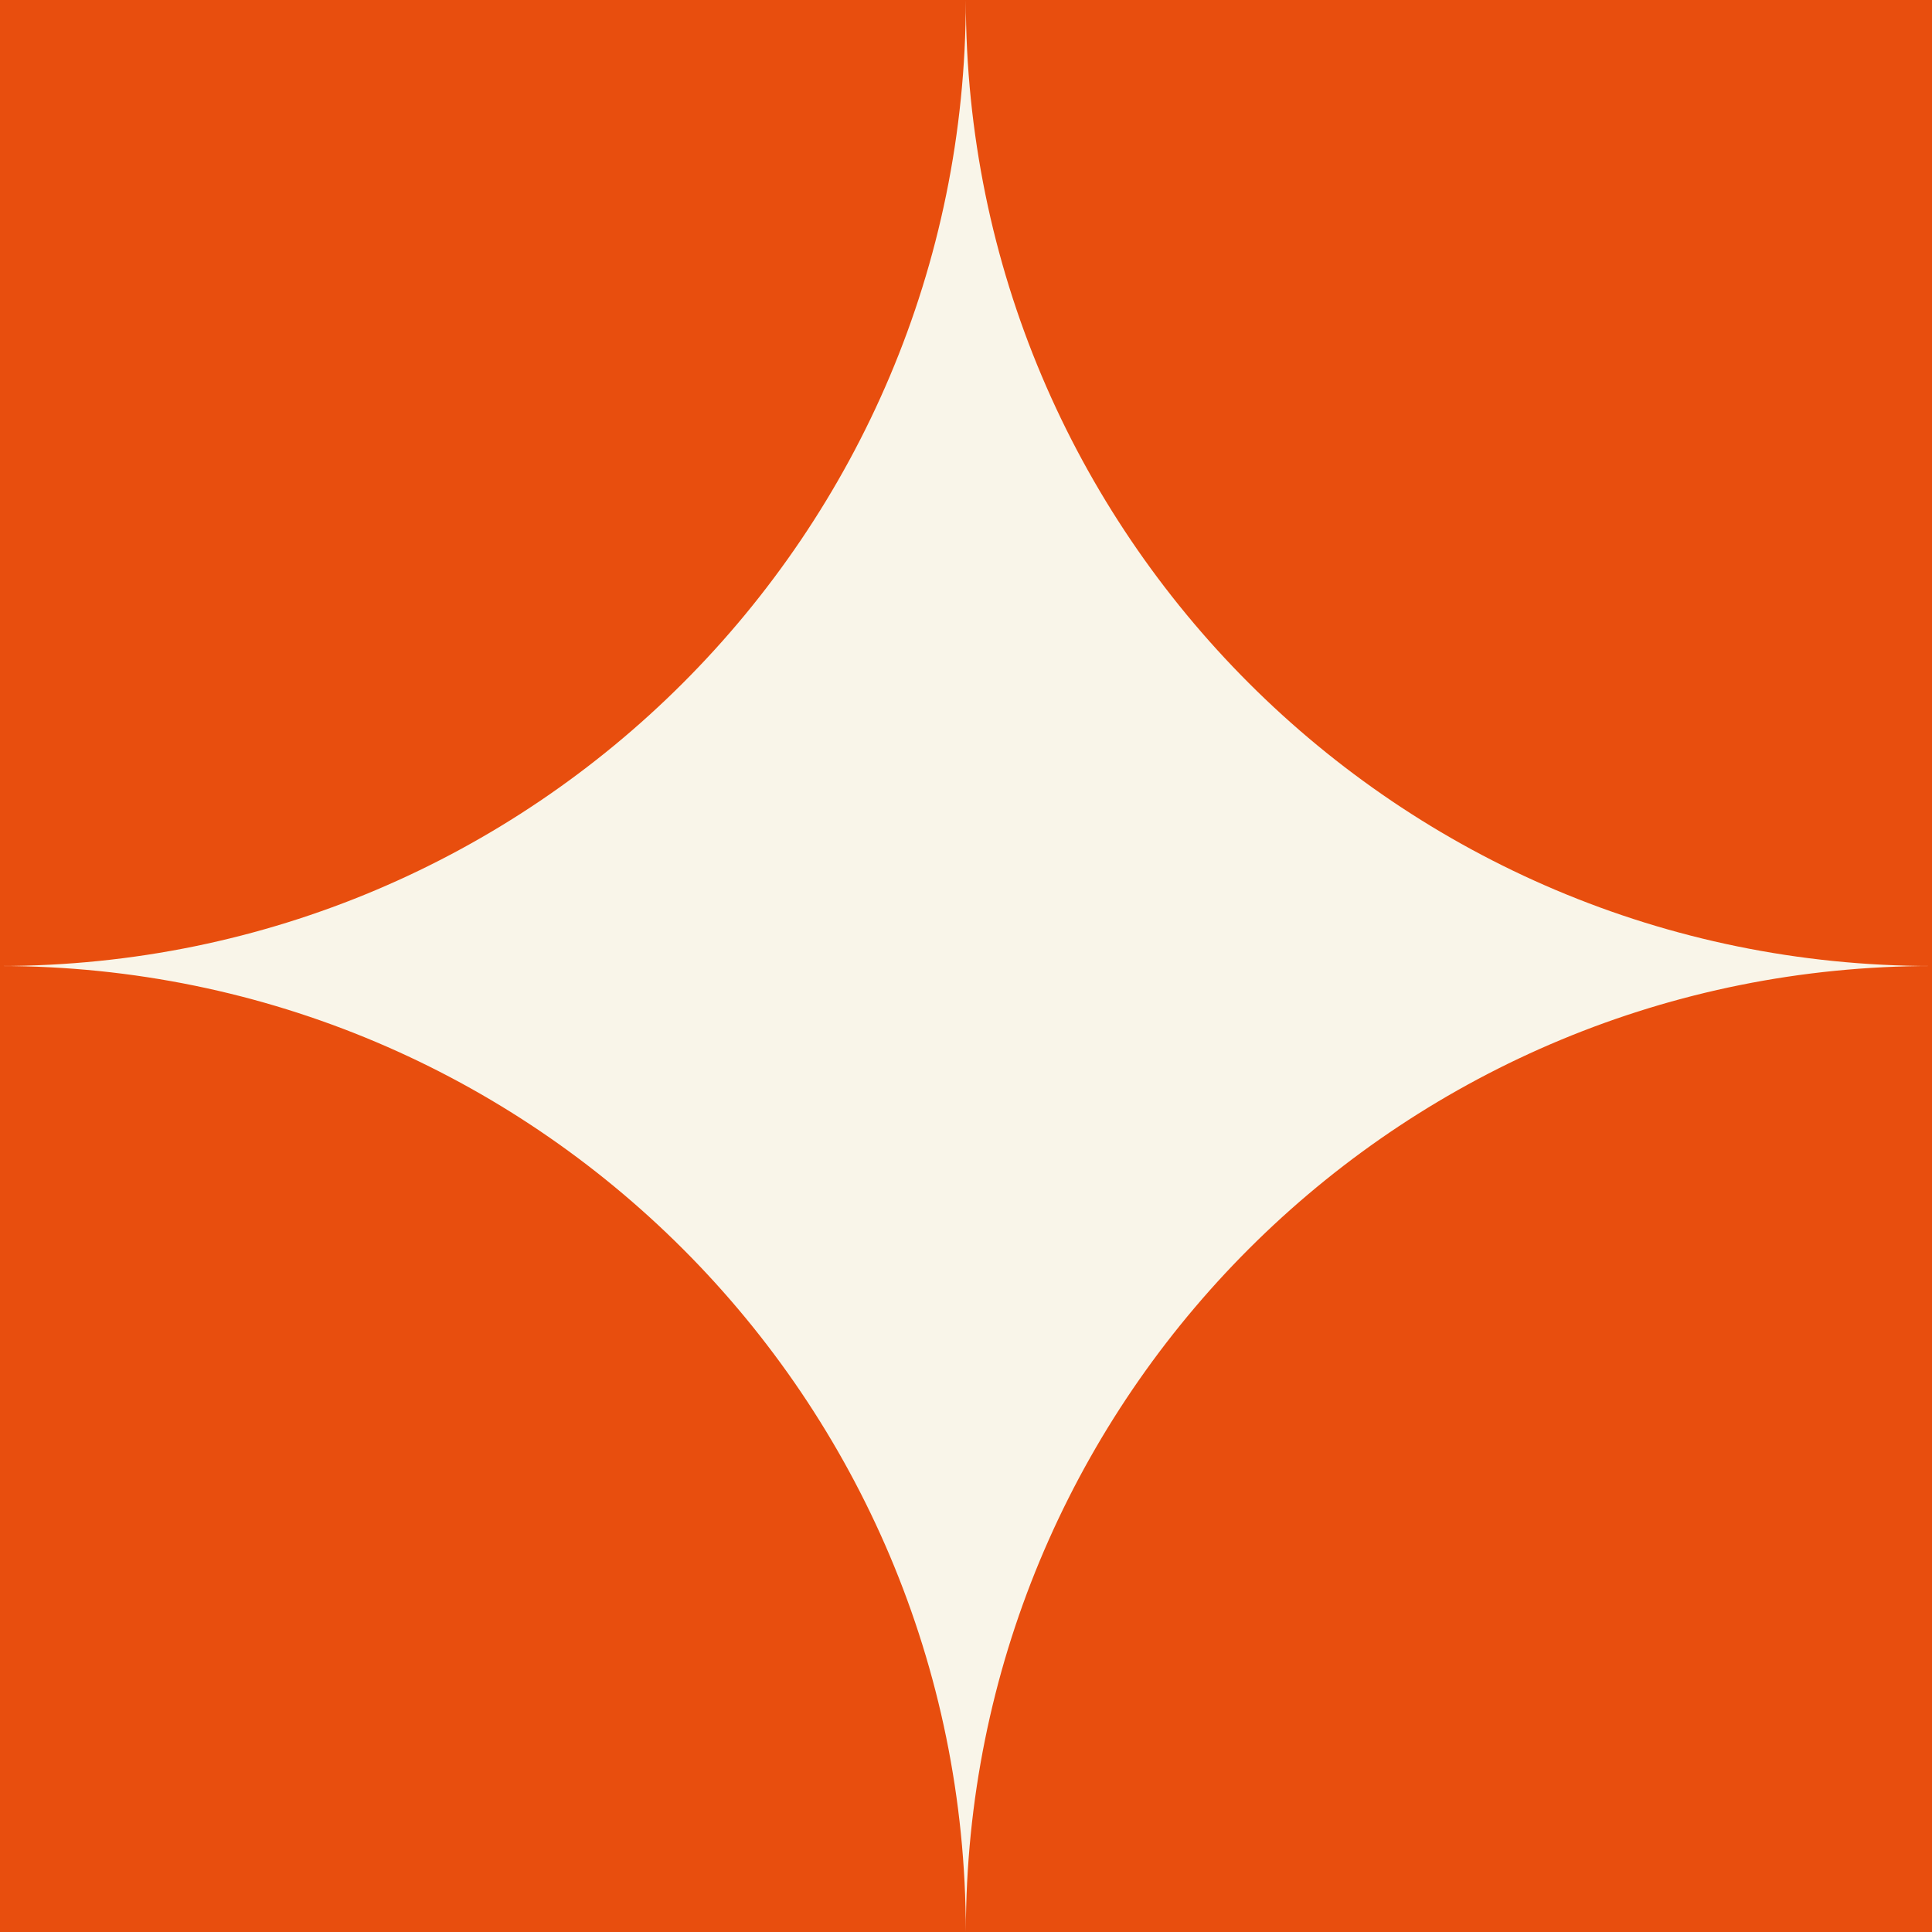
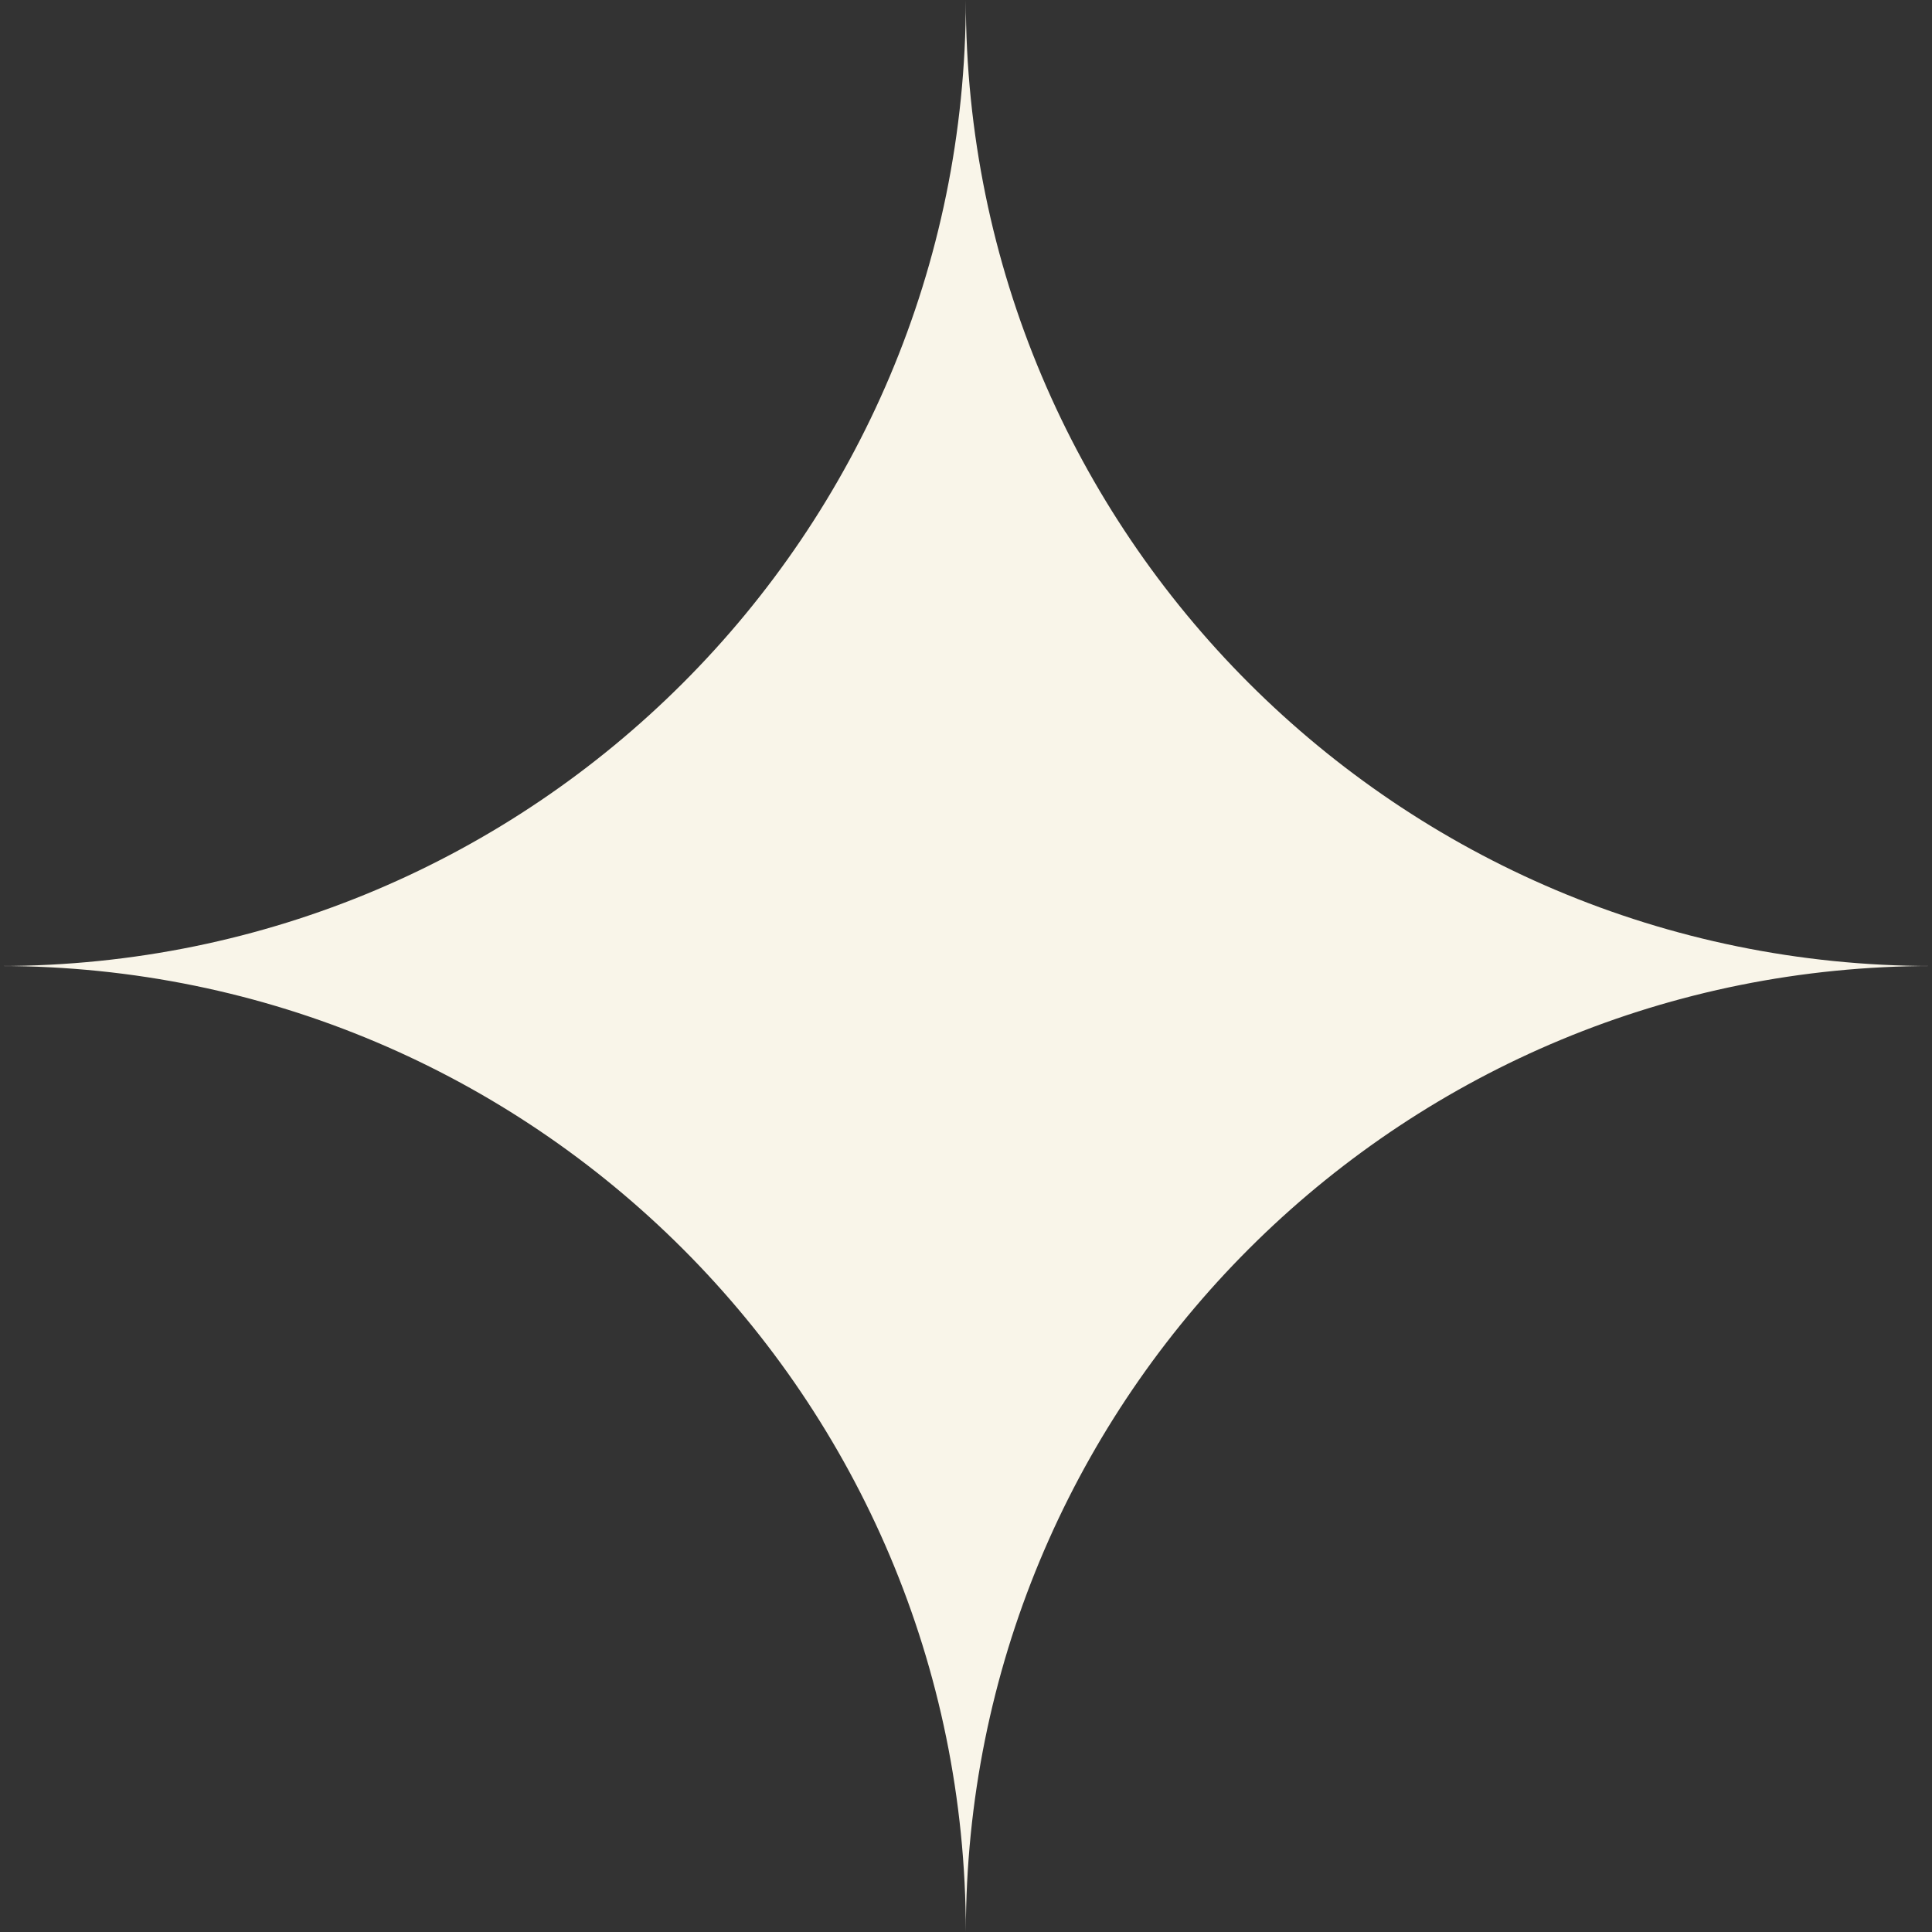
<svg xmlns="http://www.w3.org/2000/svg" width="32" height="32" viewBox="0 0 32 32" fill="none">
  <rect x="0" y="0" width="32" height="32" fill="#333333" stroke="none" />
  <g clip-path="url(#clip0_104_8)">
-     <rect width="32" height="32" fill="#E84E0E" />
    <path d="M15.997 0C15.997 8.837 8.835 15.997 0 16C8.838 16.003 15.997 23.166 15.997 32C15.997 31.862 15.999 31.724 16.003 31.587C16.222 22.942 23.298 16 32 16C23.16 16 15.997 8.835 15.997 0Z" fill="#F9F5E9" />
  </g>
  <defs>
    <clipPath id="clip0_104_8">
      <rect width="32" height="32" fill="white" />
    </clipPath>
  </defs>
</svg>